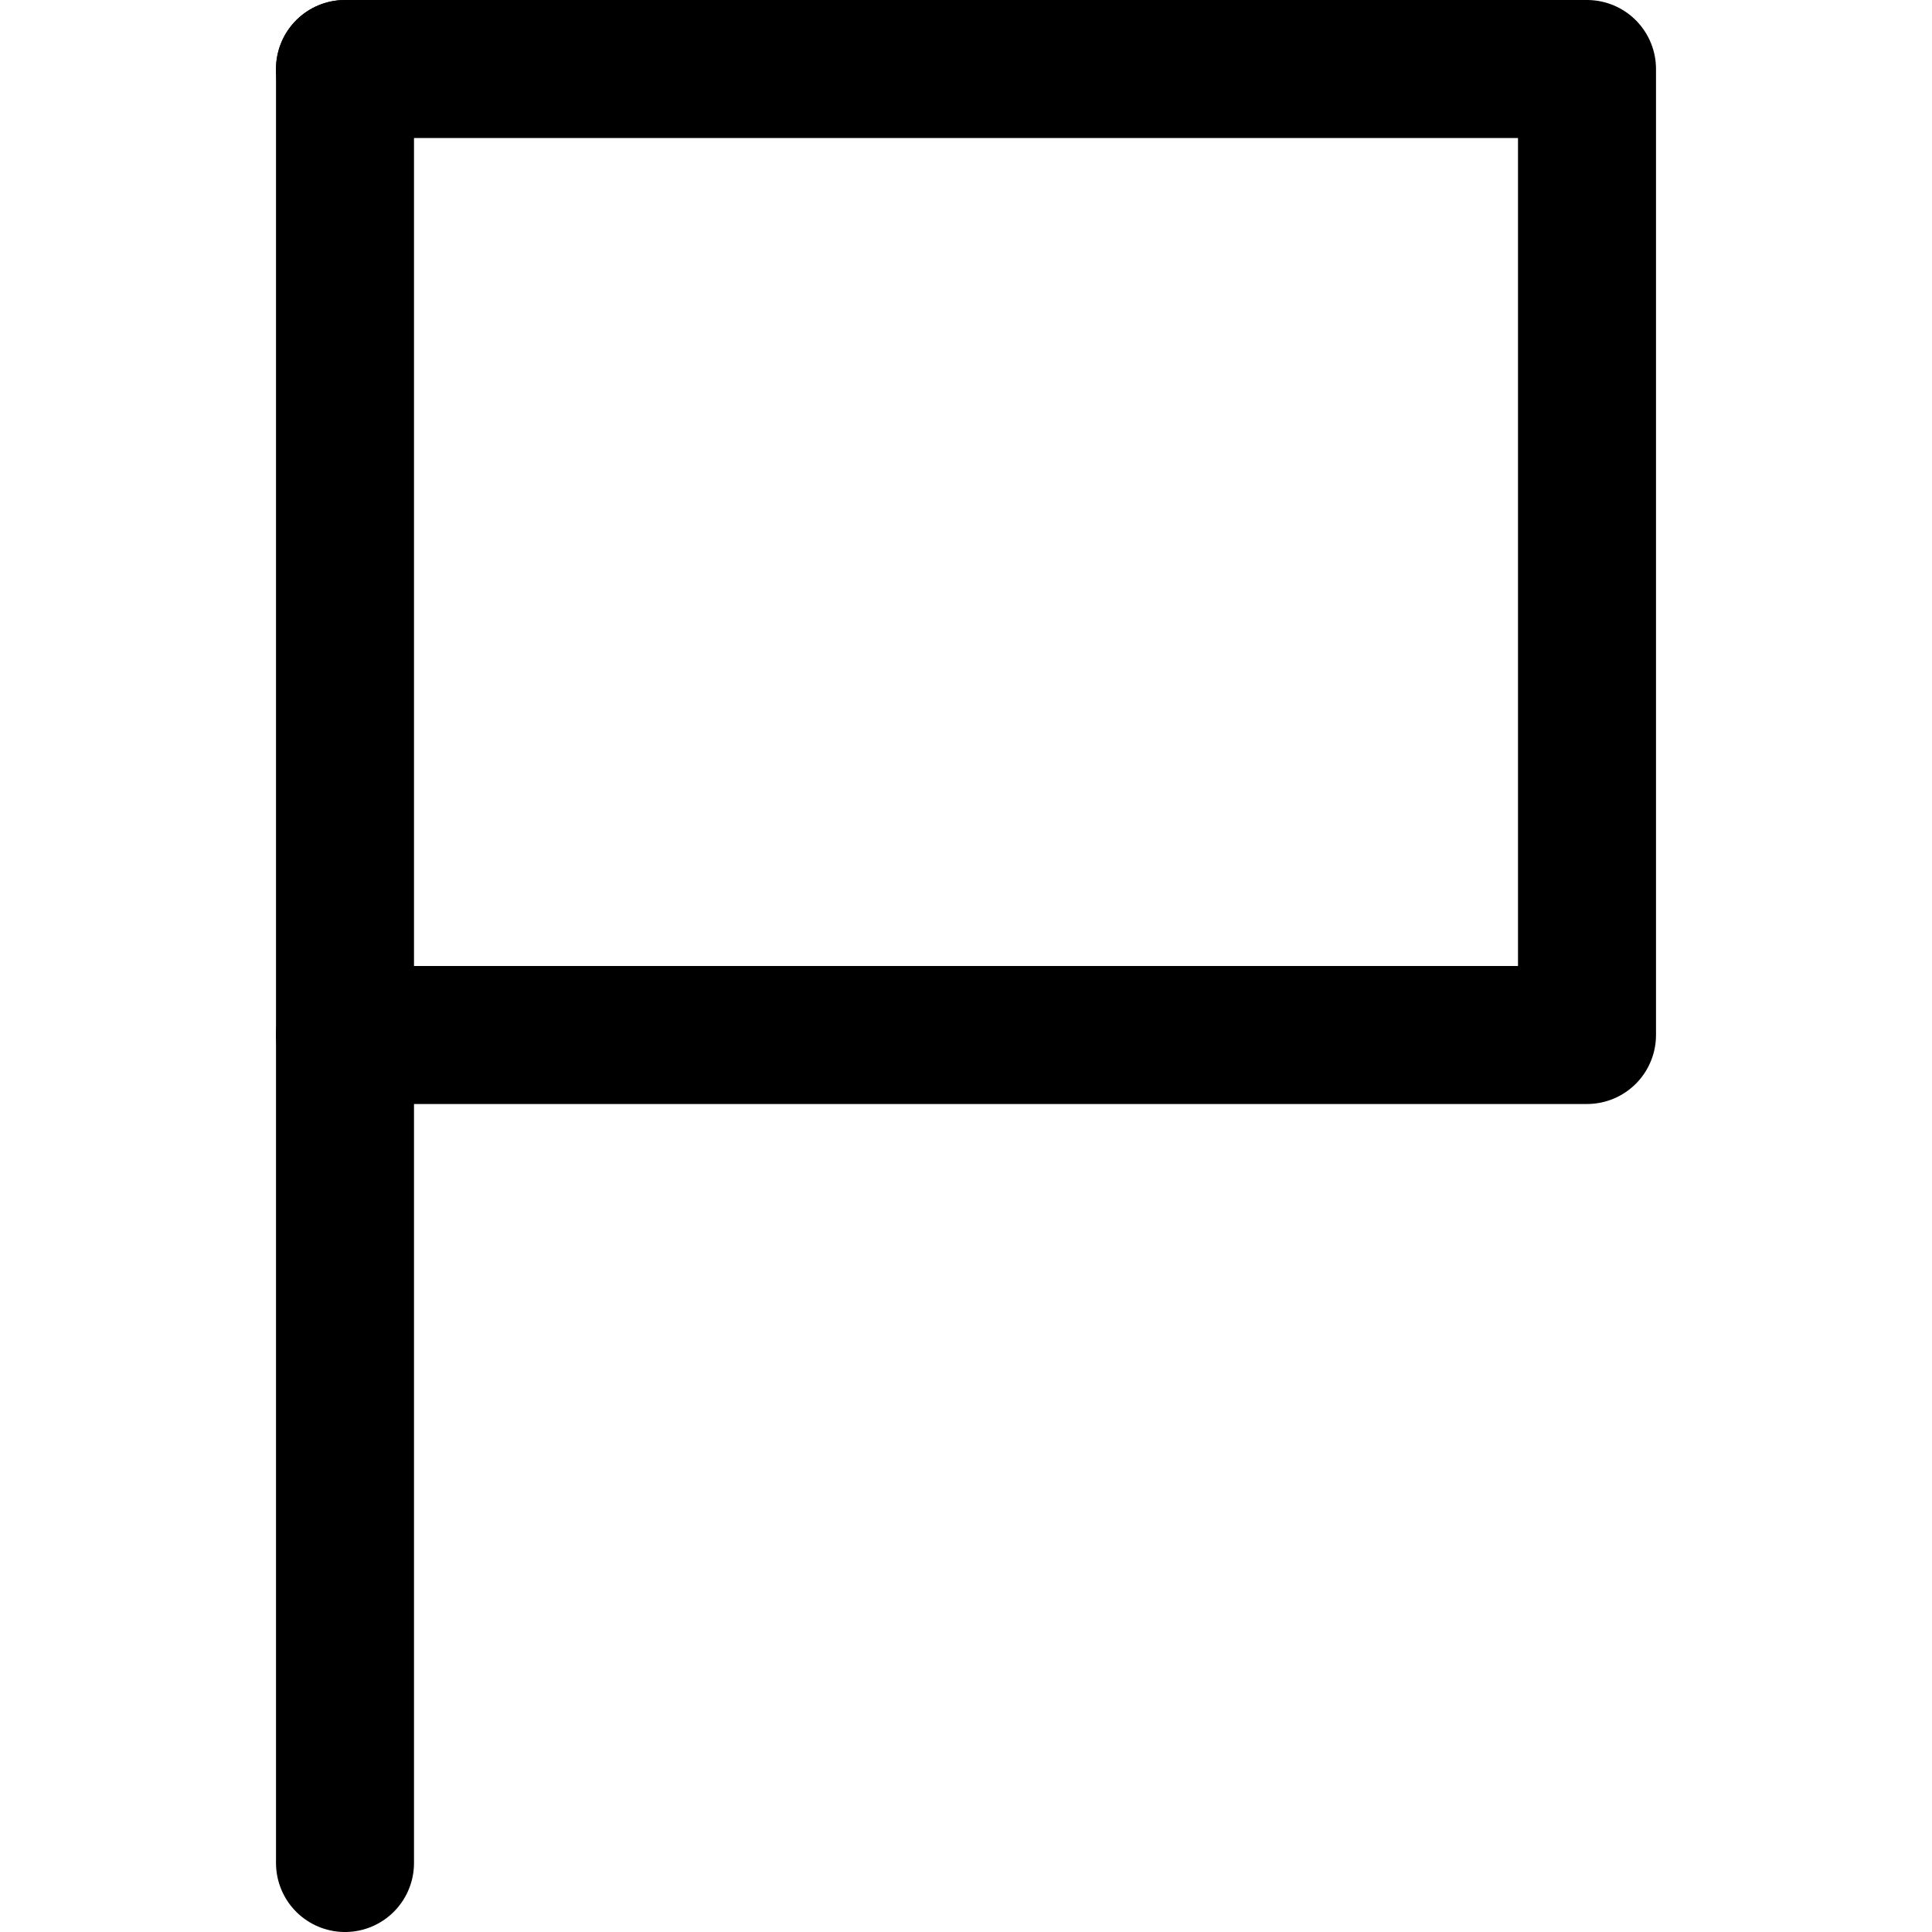
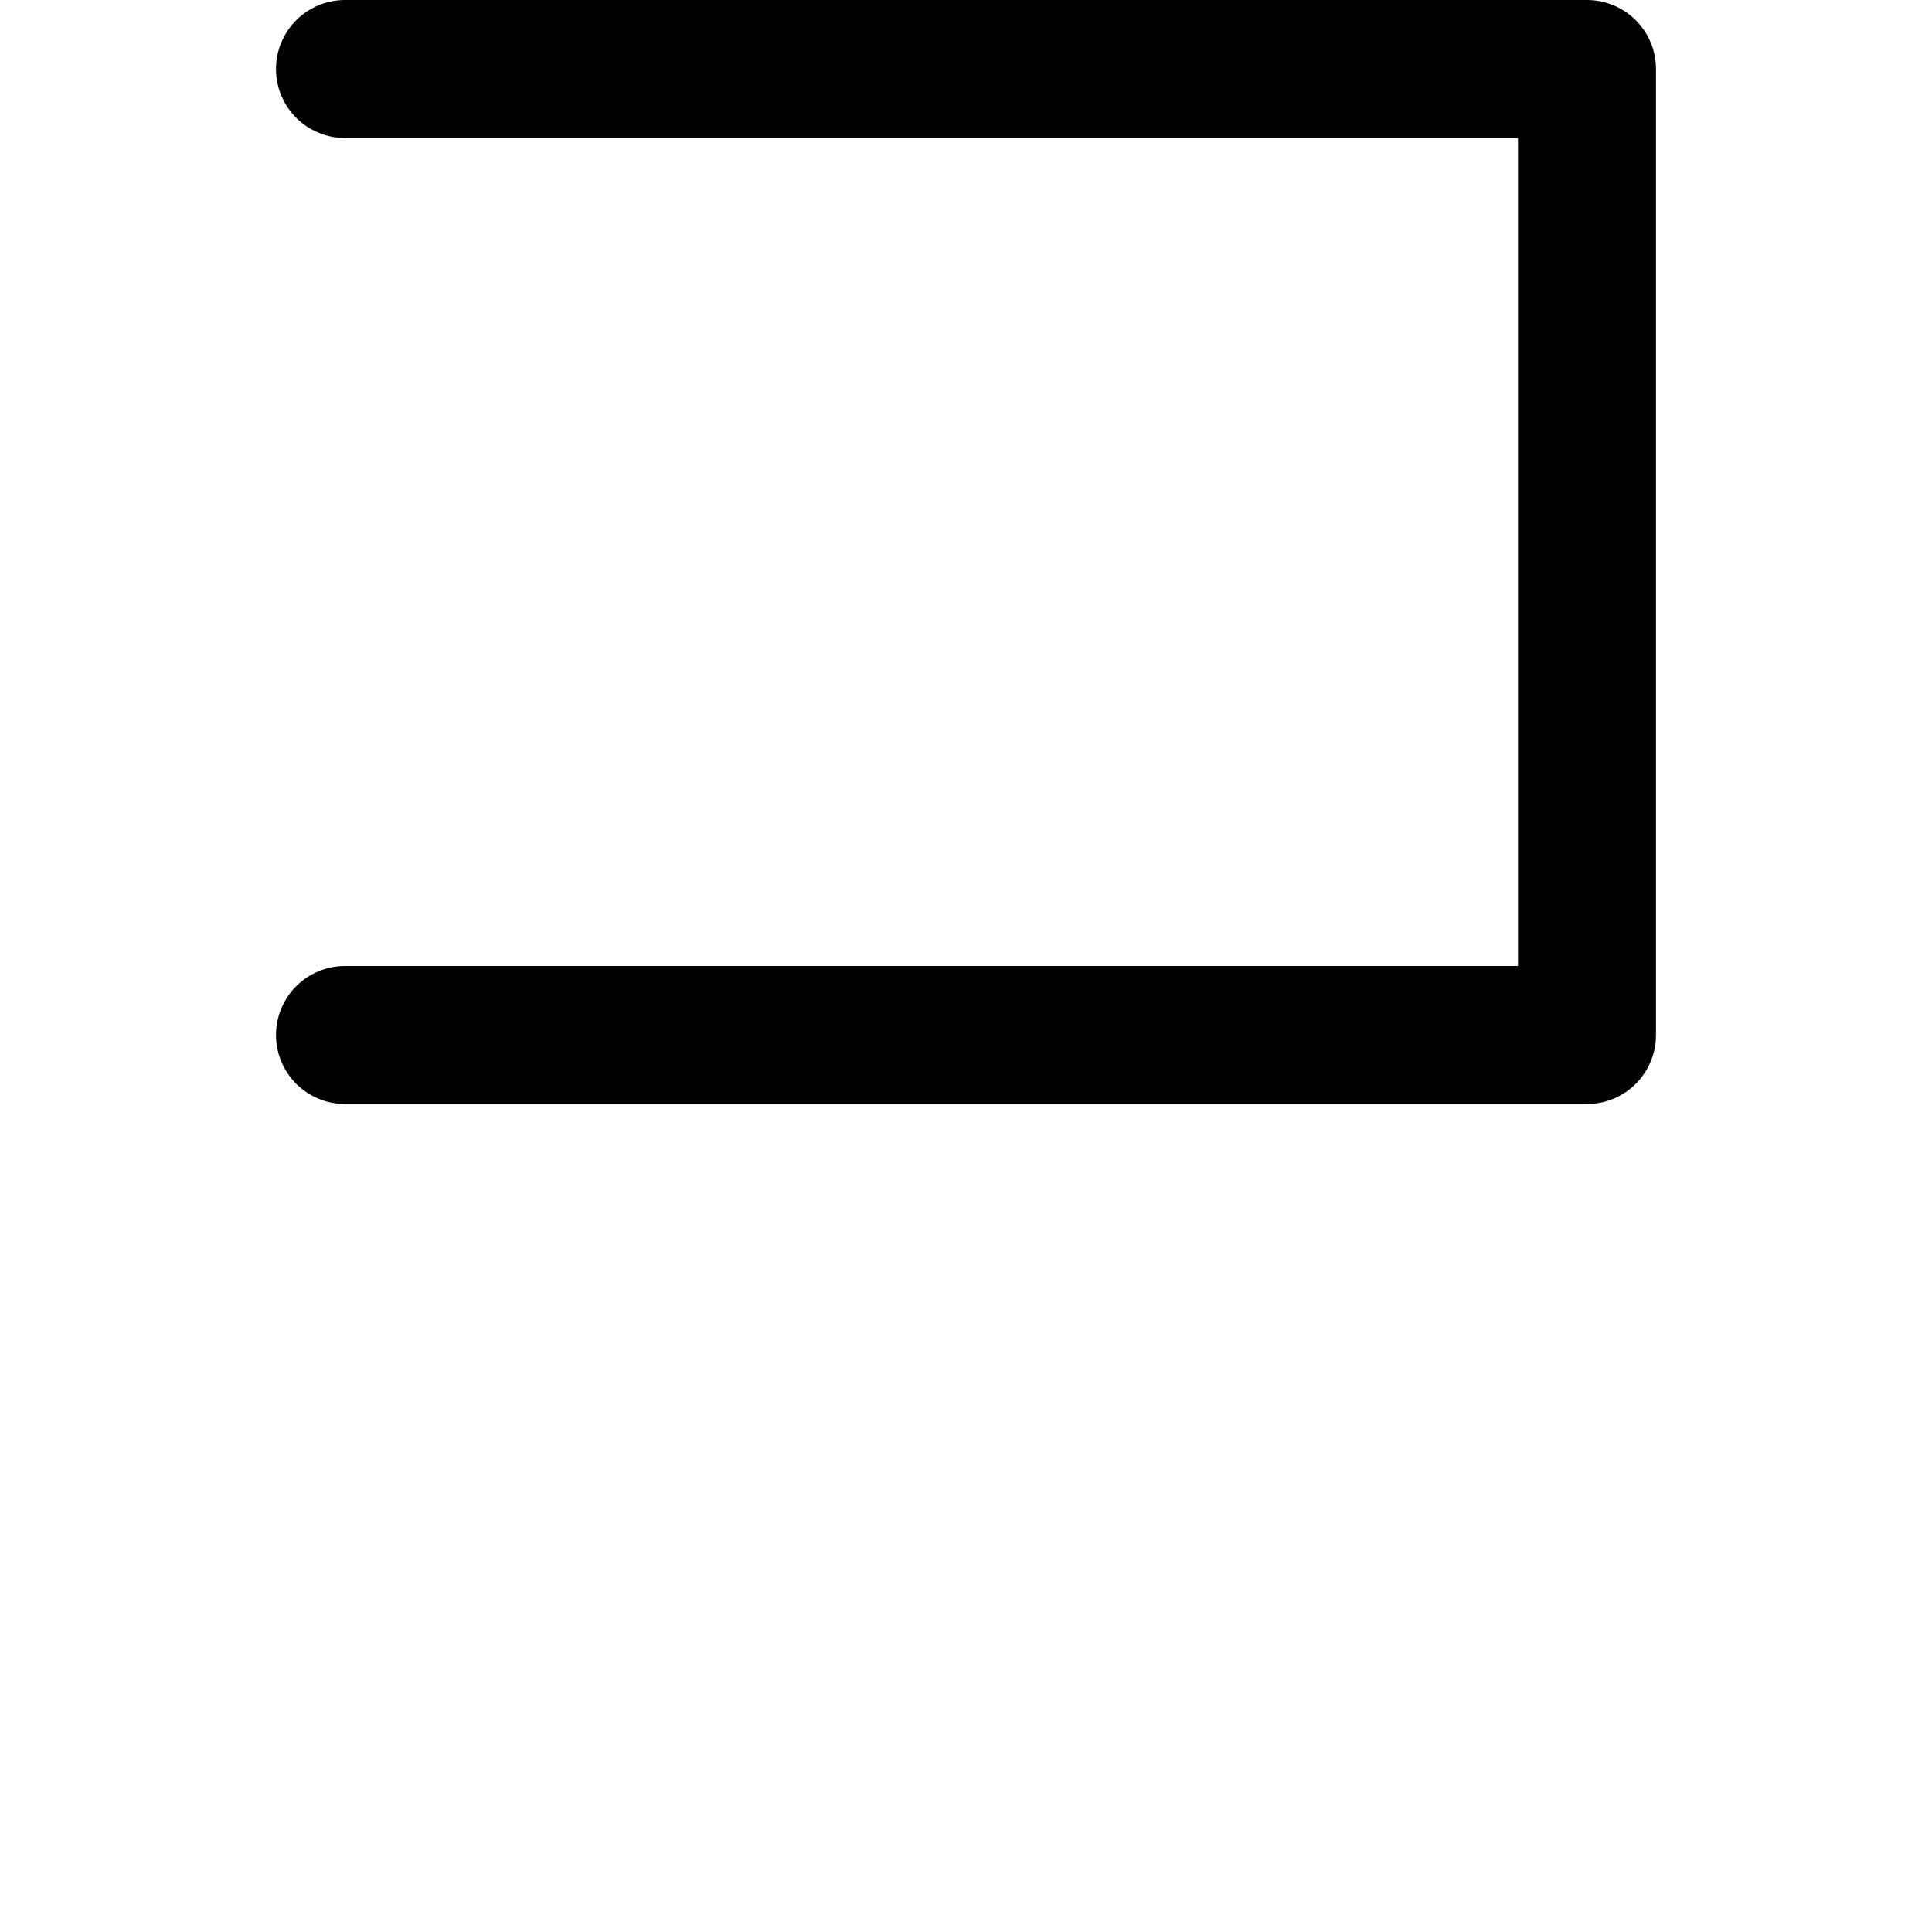
<svg xmlns="http://www.w3.org/2000/svg" viewBox="0 0 14 14">
  <g transform="matrix(1,0,0,1,0,0)">
    <g>
-       <line x1="2.5" y1="0.5" x2="2.5" y2="13.5" style="fill: none;stroke: #000000;stroke-linecap: round;stroke-linejoin: round" />
      <polyline points="2.5 0.5 11.5 0.5 11.5 7.5 2.5 7.5" style="fill: none;stroke: #000000;stroke-linecap: round;stroke-linejoin: round" />
    </g>
  </g>
</svg>